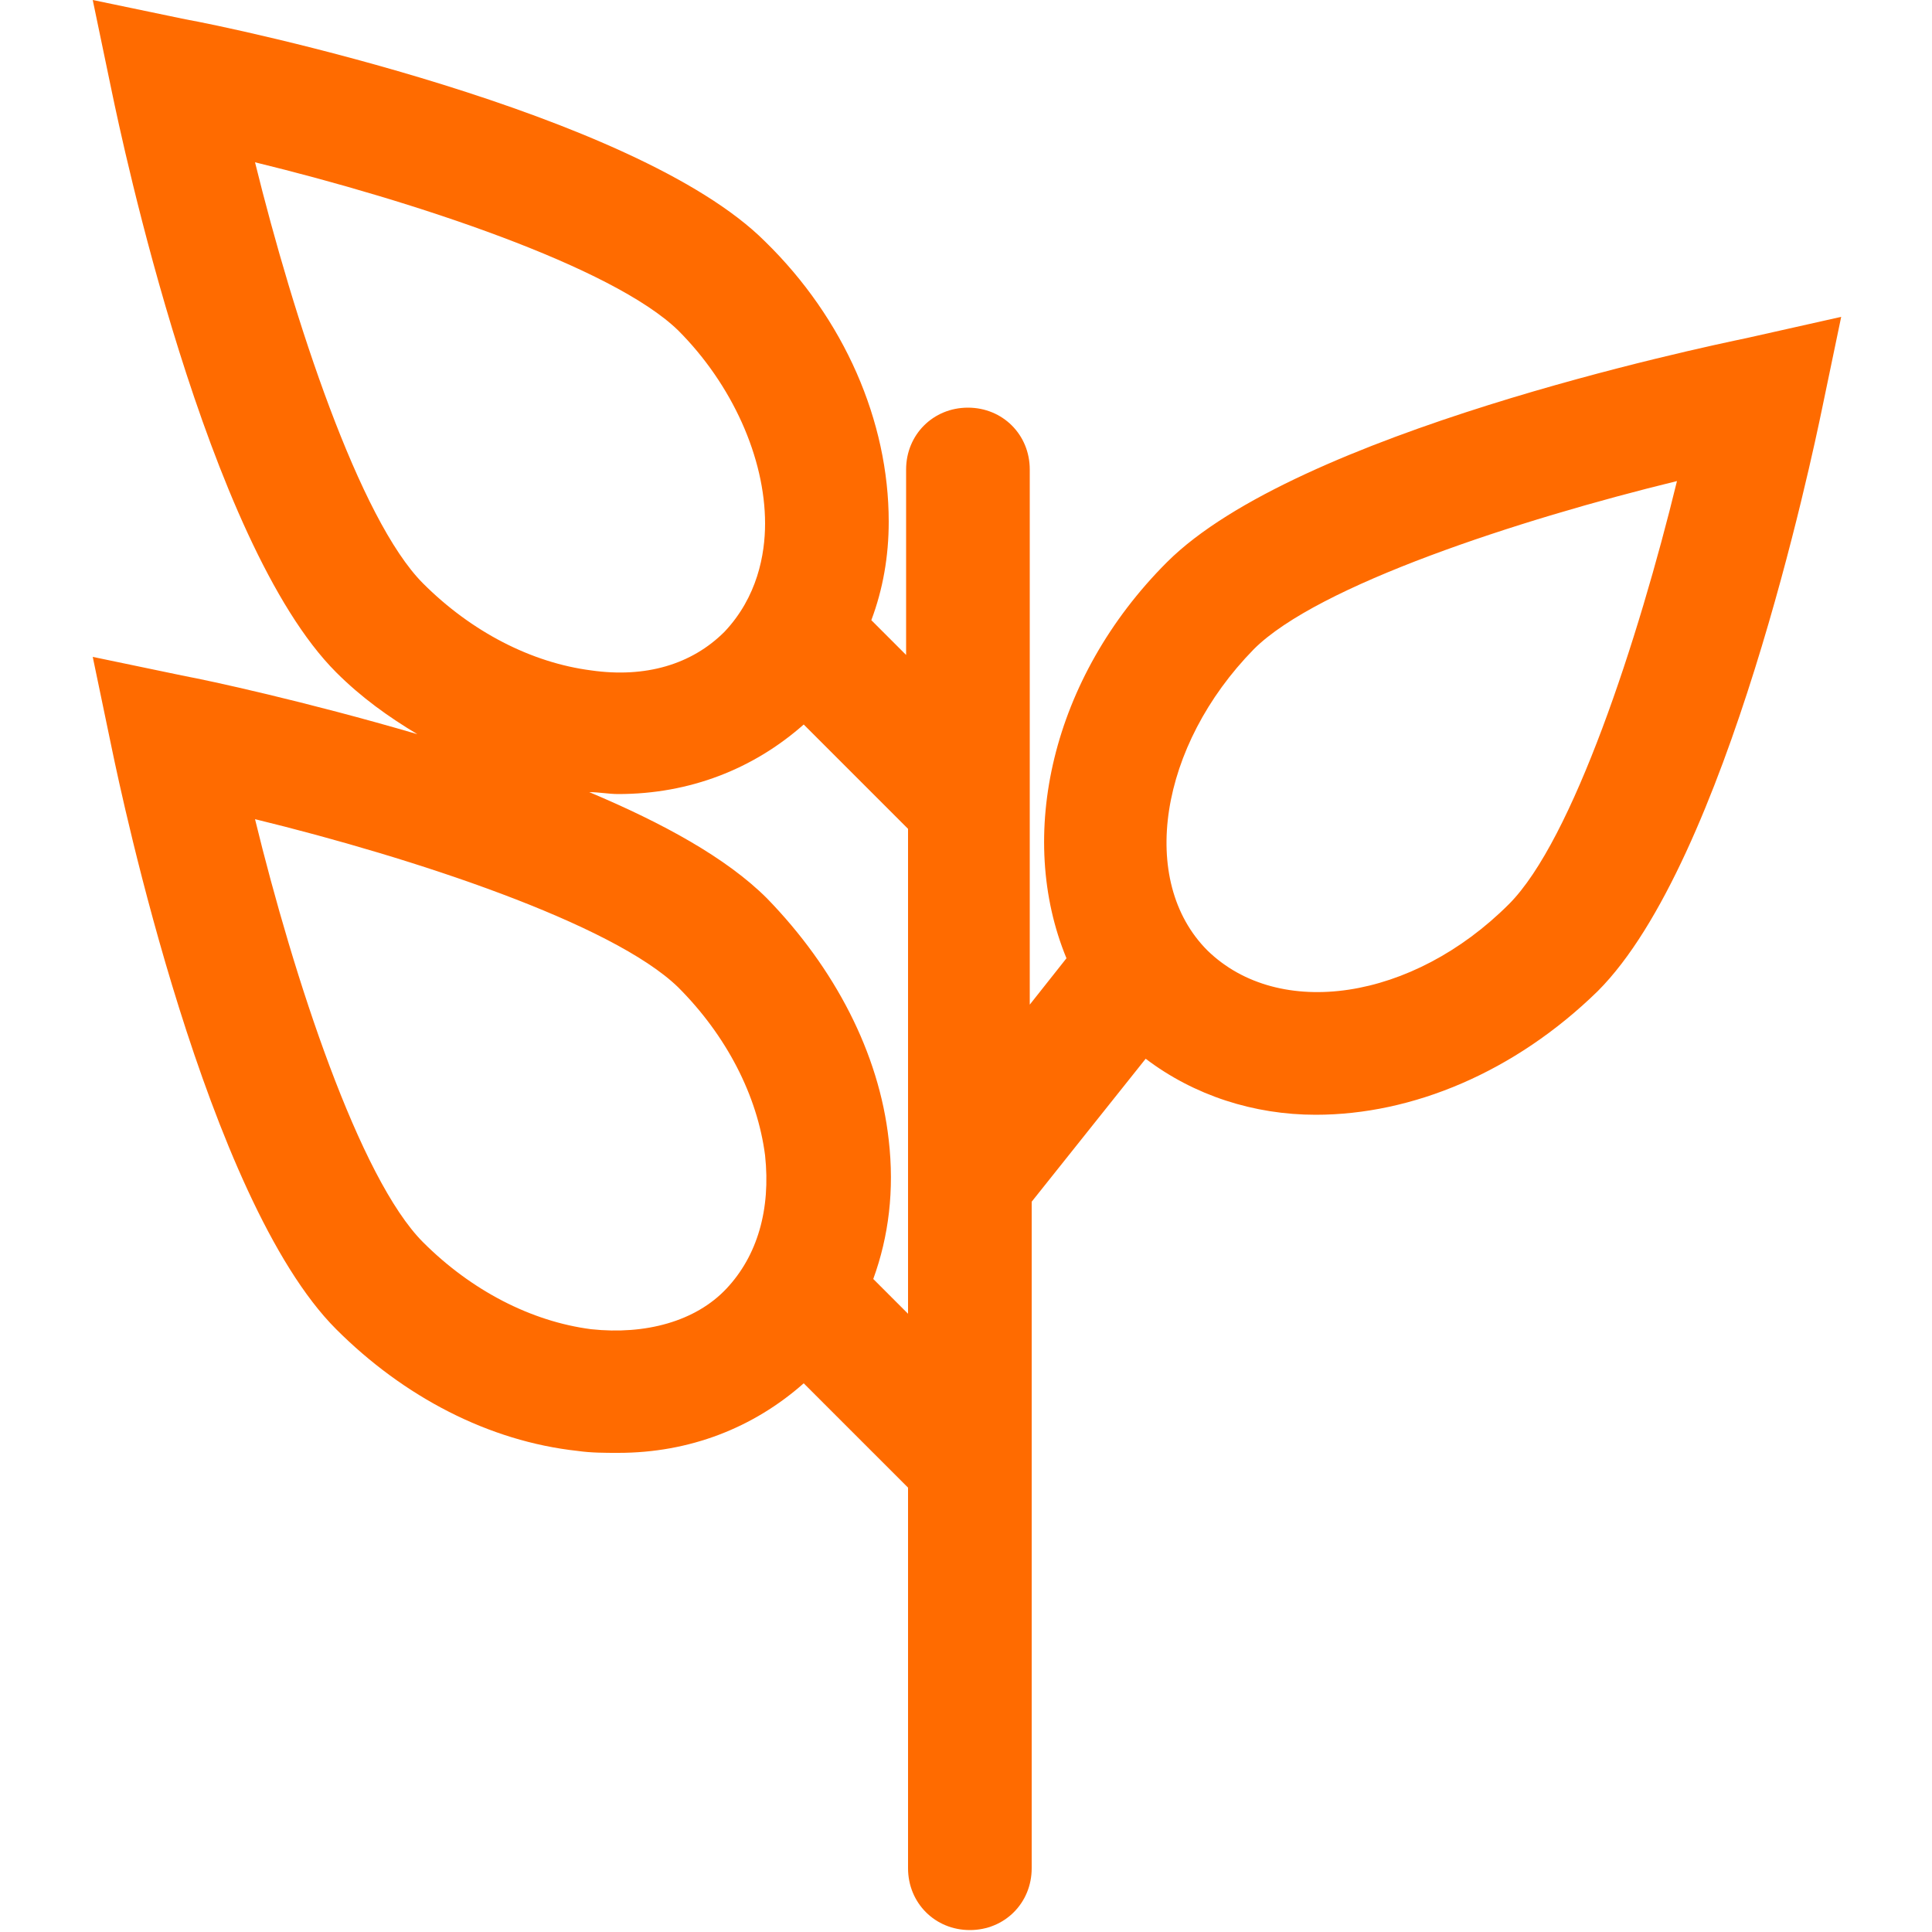
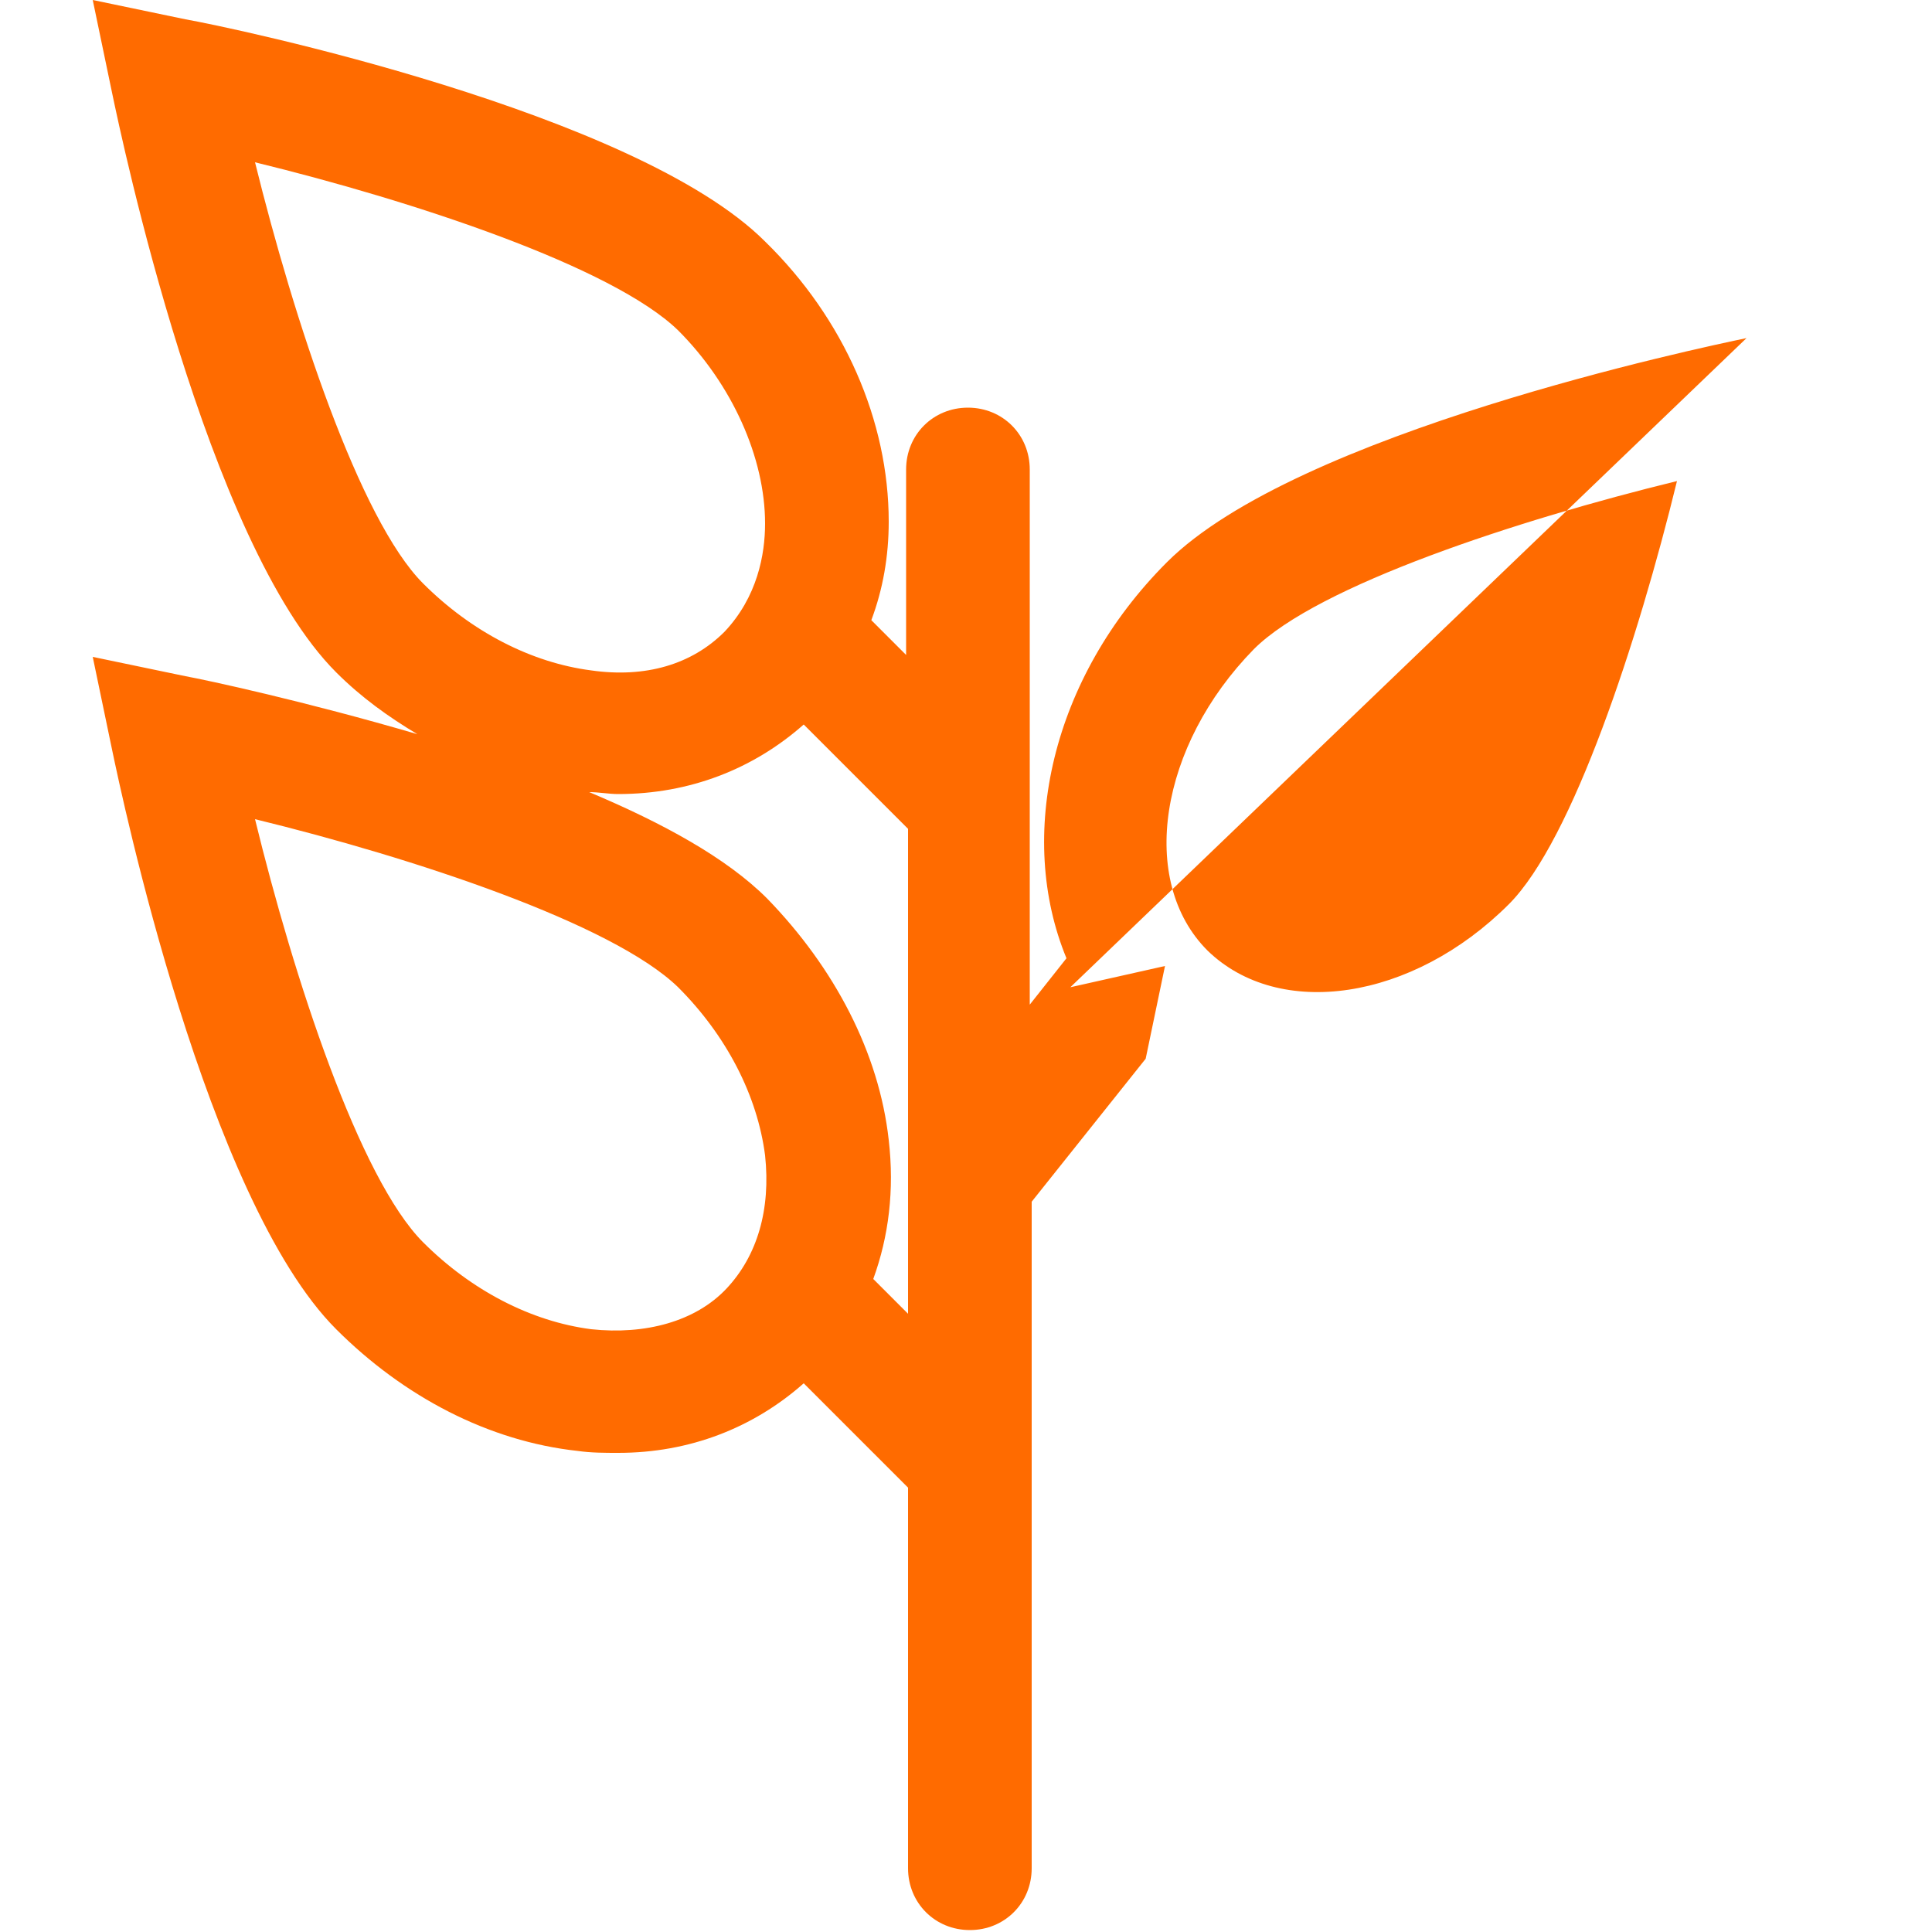
<svg xmlns="http://www.w3.org/2000/svg" viewBox="0 0 100 100">
-   <path fill="#ff6b00" d="M90.4 17.5c-2.4.5-23.3 4.9-30 11.6-6 6-7.8 14.2-5.2 20.5L53.3 52V24.3c0-1.8-1.4-3.2-3.2-3.2-1.8 0-3.2 1.4-3.2 3.2v9.6l-1.8-1.8c.6-1.6.9-3.3.9-5.1 0-5.2-2.3-10.5-6.4-14.5C32.9 5.8 11.9 1.4 9.6 1L4.8 0l1 4.8c.5 2.4 4.9 23.3 11.6 30 1.3 1.3 2.7 2.3 4.2 3.2-5.8-1.7-10.9-2.8-12-3l-4.8-1 1 4.8c.5 2.4 4.9 23.3 11.6 30 3.5 3.5 7.9 5.8 12.5 6.3.7.1 1.4.1 2.1.1 3.7 0 7-1.3 9.6-3.6L47 77v19.7c0 1.8 1.4 3.2 3.2 3.2 1.8 0 3.2-1.4 3.2-3.2V62.2l5.9-7.4c2.5 1.9 5.6 2.9 8.8 2.9 5 0 10.3-2.2 14.6-6.4 6.7-6.7 11.1-27.7 11.6-30.1l1-4.8-4.9 1.1zM13.2 8.4c8.2 2 18.5 5.4 21.9 8.7 2.8 2.8 4.5 6.6 4.5 10 0 1.6-.4 3.8-2.1 5.6-1.7 1.7-4.1 2.4-6.9 2-3.1-.4-6.2-2-8.7-4.5-3.3-3.3-6.7-13.7-8.7-21.8zm17.4 60.4c-3.1-.4-6.2-2-8.7-4.5-3.3-3.3-6.7-13.7-8.7-21.9 8.2 2 18.5 5.4 21.9 8.7 2.5 2.5 4.1 5.6 4.5 8.7.3 2.8-.4 5.2-2 6.9s-4.2 2.4-7 2.1zm14.6-2.6c.8-2.2 1.1-4.6.8-7.2-.5-4.5-2.8-8.9-6.3-12.5-2.1-2.1-5.4-3.9-9.2-5.5.5 0 1 .1 1.5.1 3.7 0 7-1.3 9.6-3.6l5.4 5.4V68l-1.8-1.8zm32.9-19.4c-5 5-11.9 6-15.6 2.4-3.6-3.6-2.5-10.6 2.4-15.6 3.3-3.3 13.7-6.7 21.9-8.7-2 8.2-5.4 18.6-8.7 21.9z" />
+   <path fill="#ff6b00" d="M90.4 17.5c-2.4.5-23.3 4.9-30 11.6-6 6-7.8 14.2-5.2 20.5L53.3 52V24.3c0-1.8-1.4-3.2-3.2-3.2-1.8 0-3.2 1.4-3.2 3.2v9.6l-1.8-1.8c.6-1.6.9-3.3.9-5.1 0-5.2-2.3-10.5-6.4-14.5C32.9 5.8 11.9 1.4 9.6 1L4.8 0l1 4.8c.5 2.4 4.9 23.3 11.6 30 1.3 1.3 2.7 2.3 4.2 3.2-5.8-1.7-10.9-2.8-12-3l-4.8-1 1 4.8c.5 2.4 4.9 23.3 11.6 30 3.5 3.5 7.9 5.8 12.5 6.3.7.1 1.4.1 2.1.1 3.7 0 7-1.3 9.6-3.6L47 77v19.7c0 1.8 1.4 3.2 3.2 3.2 1.8 0 3.2-1.4 3.2-3.2V62.2l5.9-7.4l1-4.8-4.9 1.1zM13.2 8.4c8.2 2 18.5 5.4 21.9 8.7 2.8 2.8 4.5 6.6 4.5 10 0 1.6-.4 3.8-2.1 5.6-1.7 1.7-4.1 2.4-6.9 2-3.1-.4-6.2-2-8.7-4.5-3.3-3.3-6.7-13.7-8.7-21.8zm17.4 60.4c-3.1-.4-6.2-2-8.7-4.5-3.3-3.3-6.7-13.7-8.7-21.9 8.2 2 18.5 5.4 21.9 8.7 2.5 2.5 4.1 5.6 4.5 8.7.3 2.8-.4 5.2-2 6.9s-4.2 2.4-7 2.1zm14.6-2.6c.8-2.2 1.1-4.6.8-7.2-.5-4.5-2.8-8.9-6.3-12.5-2.1-2.1-5.4-3.9-9.2-5.5.5 0 1 .1 1.5.1 3.7 0 7-1.3 9.6-3.6l5.4 5.4V68l-1.8-1.8zm32.9-19.4c-5 5-11.9 6-15.6 2.4-3.6-3.6-2.5-10.6 2.4-15.6 3.3-3.3 13.7-6.7 21.9-8.7-2 8.2-5.4 18.6-8.7 21.9z" />
</svg>